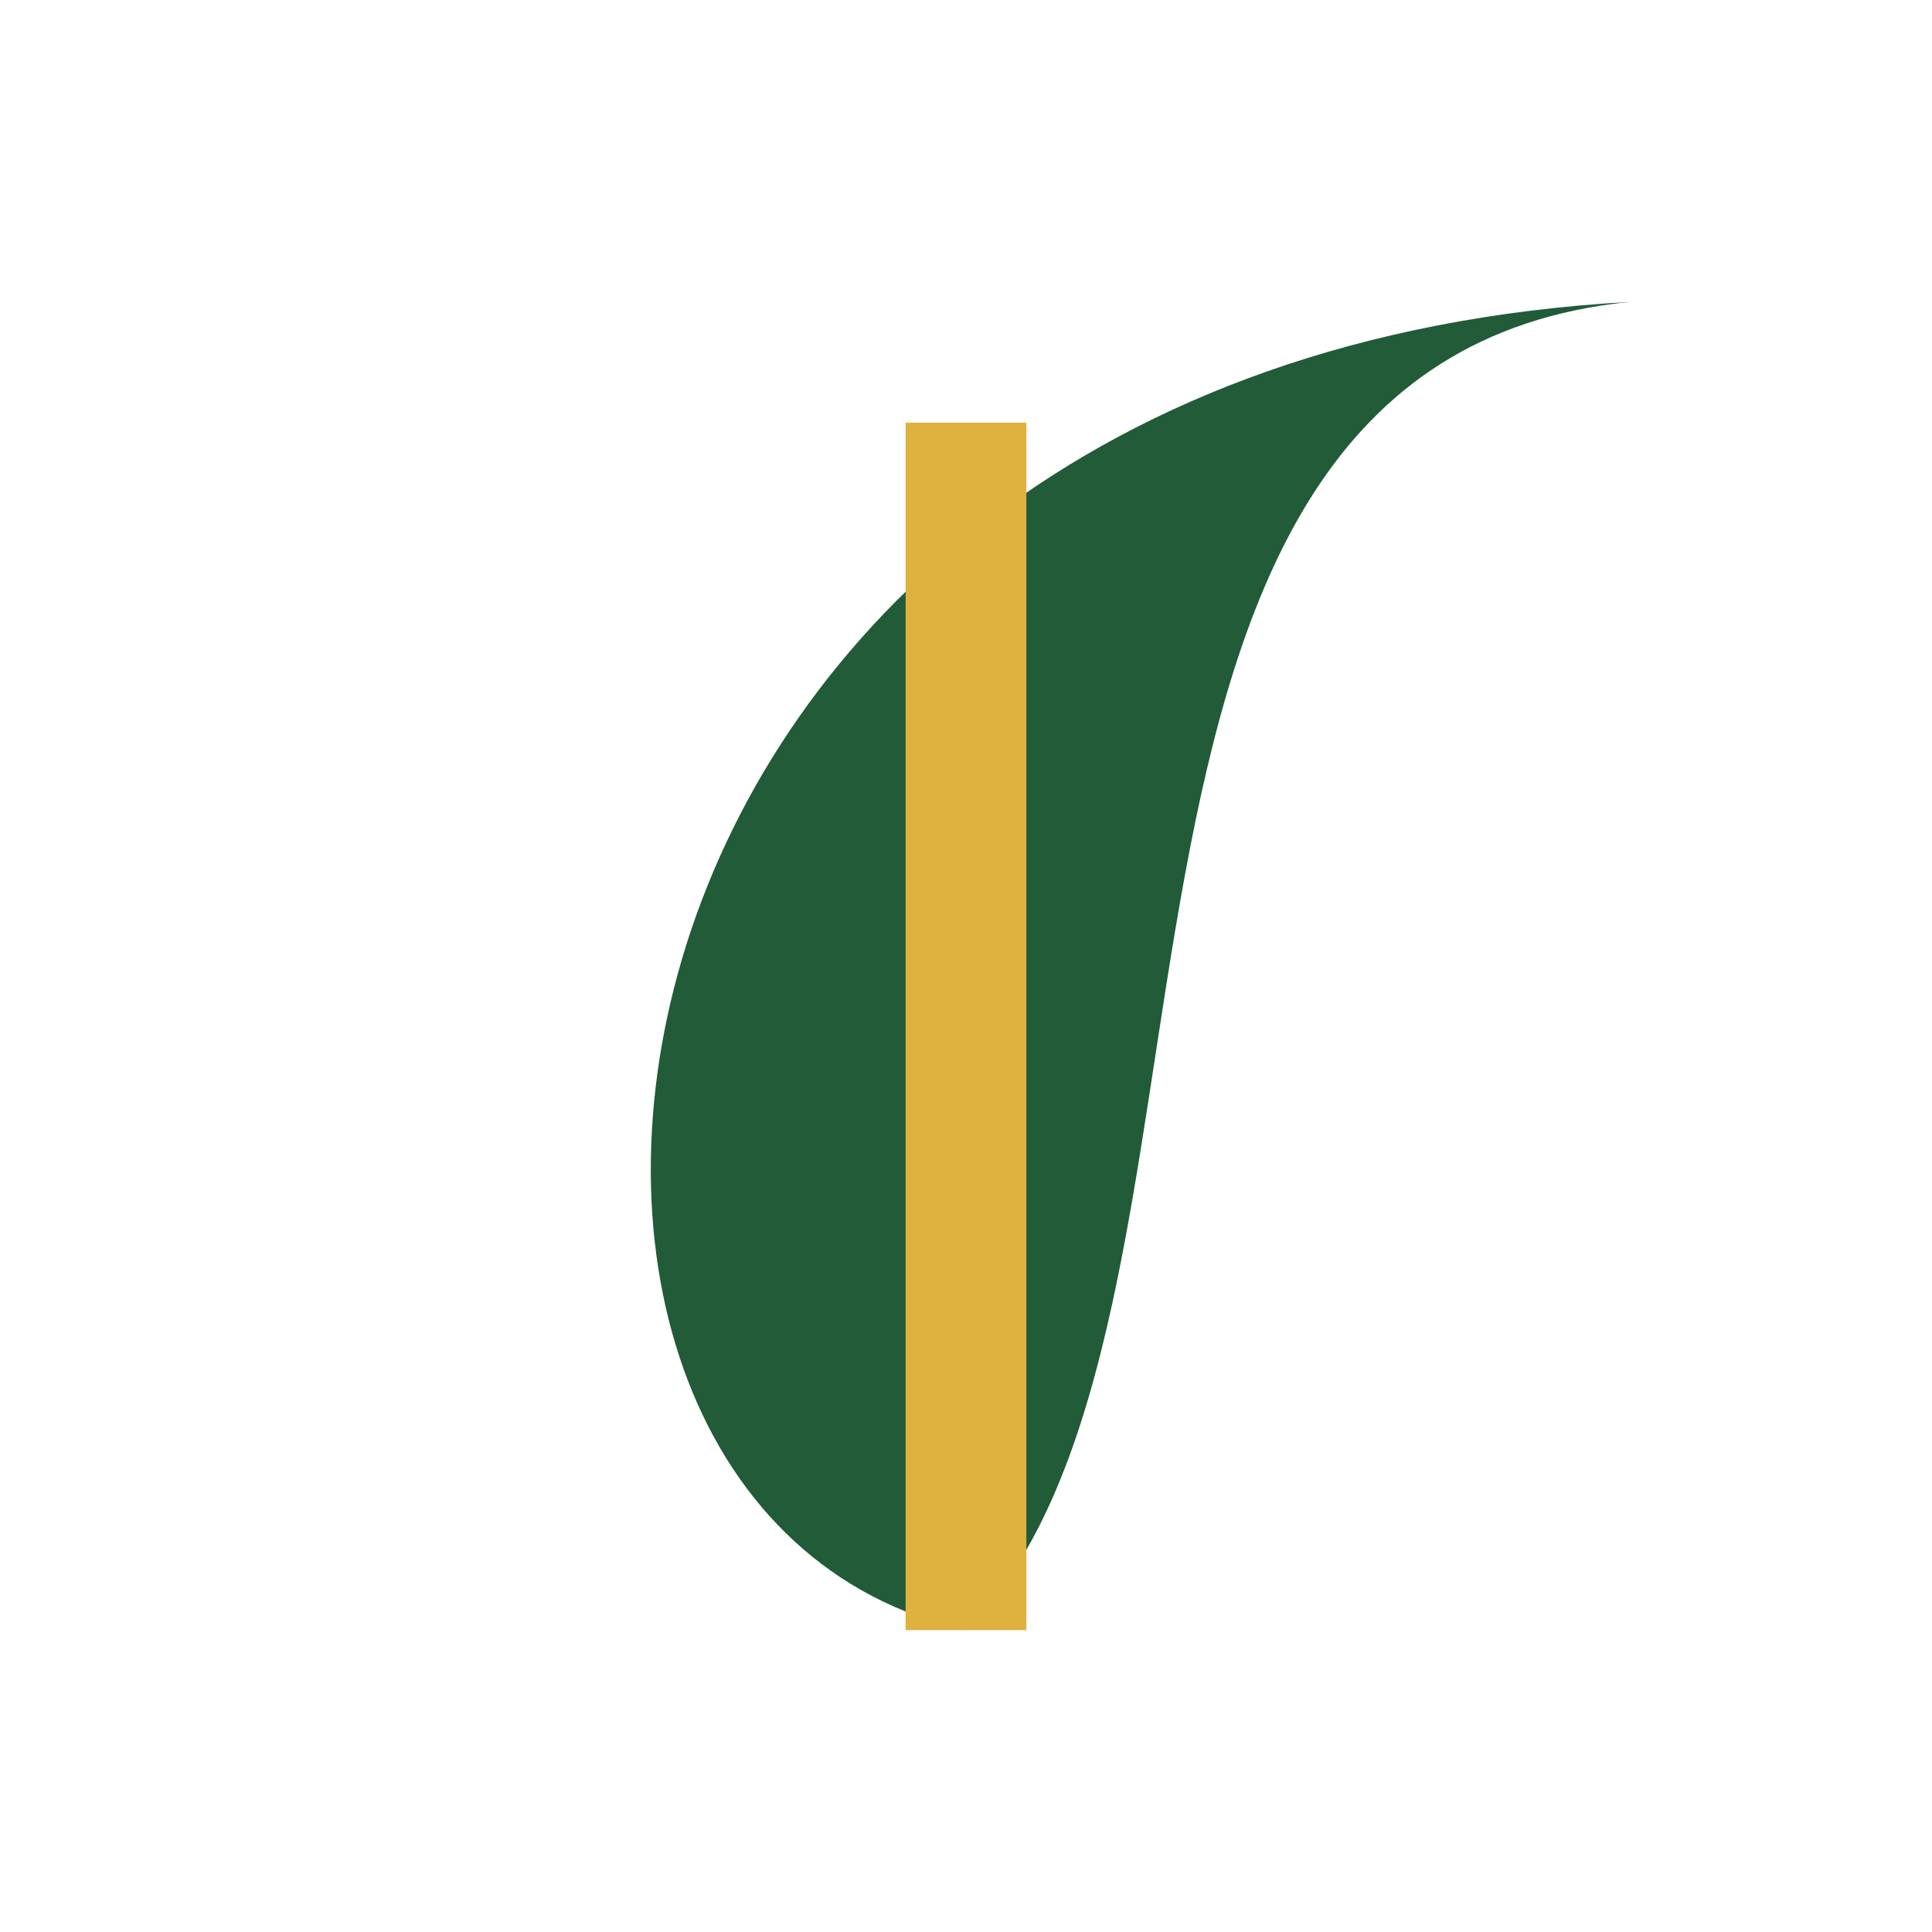
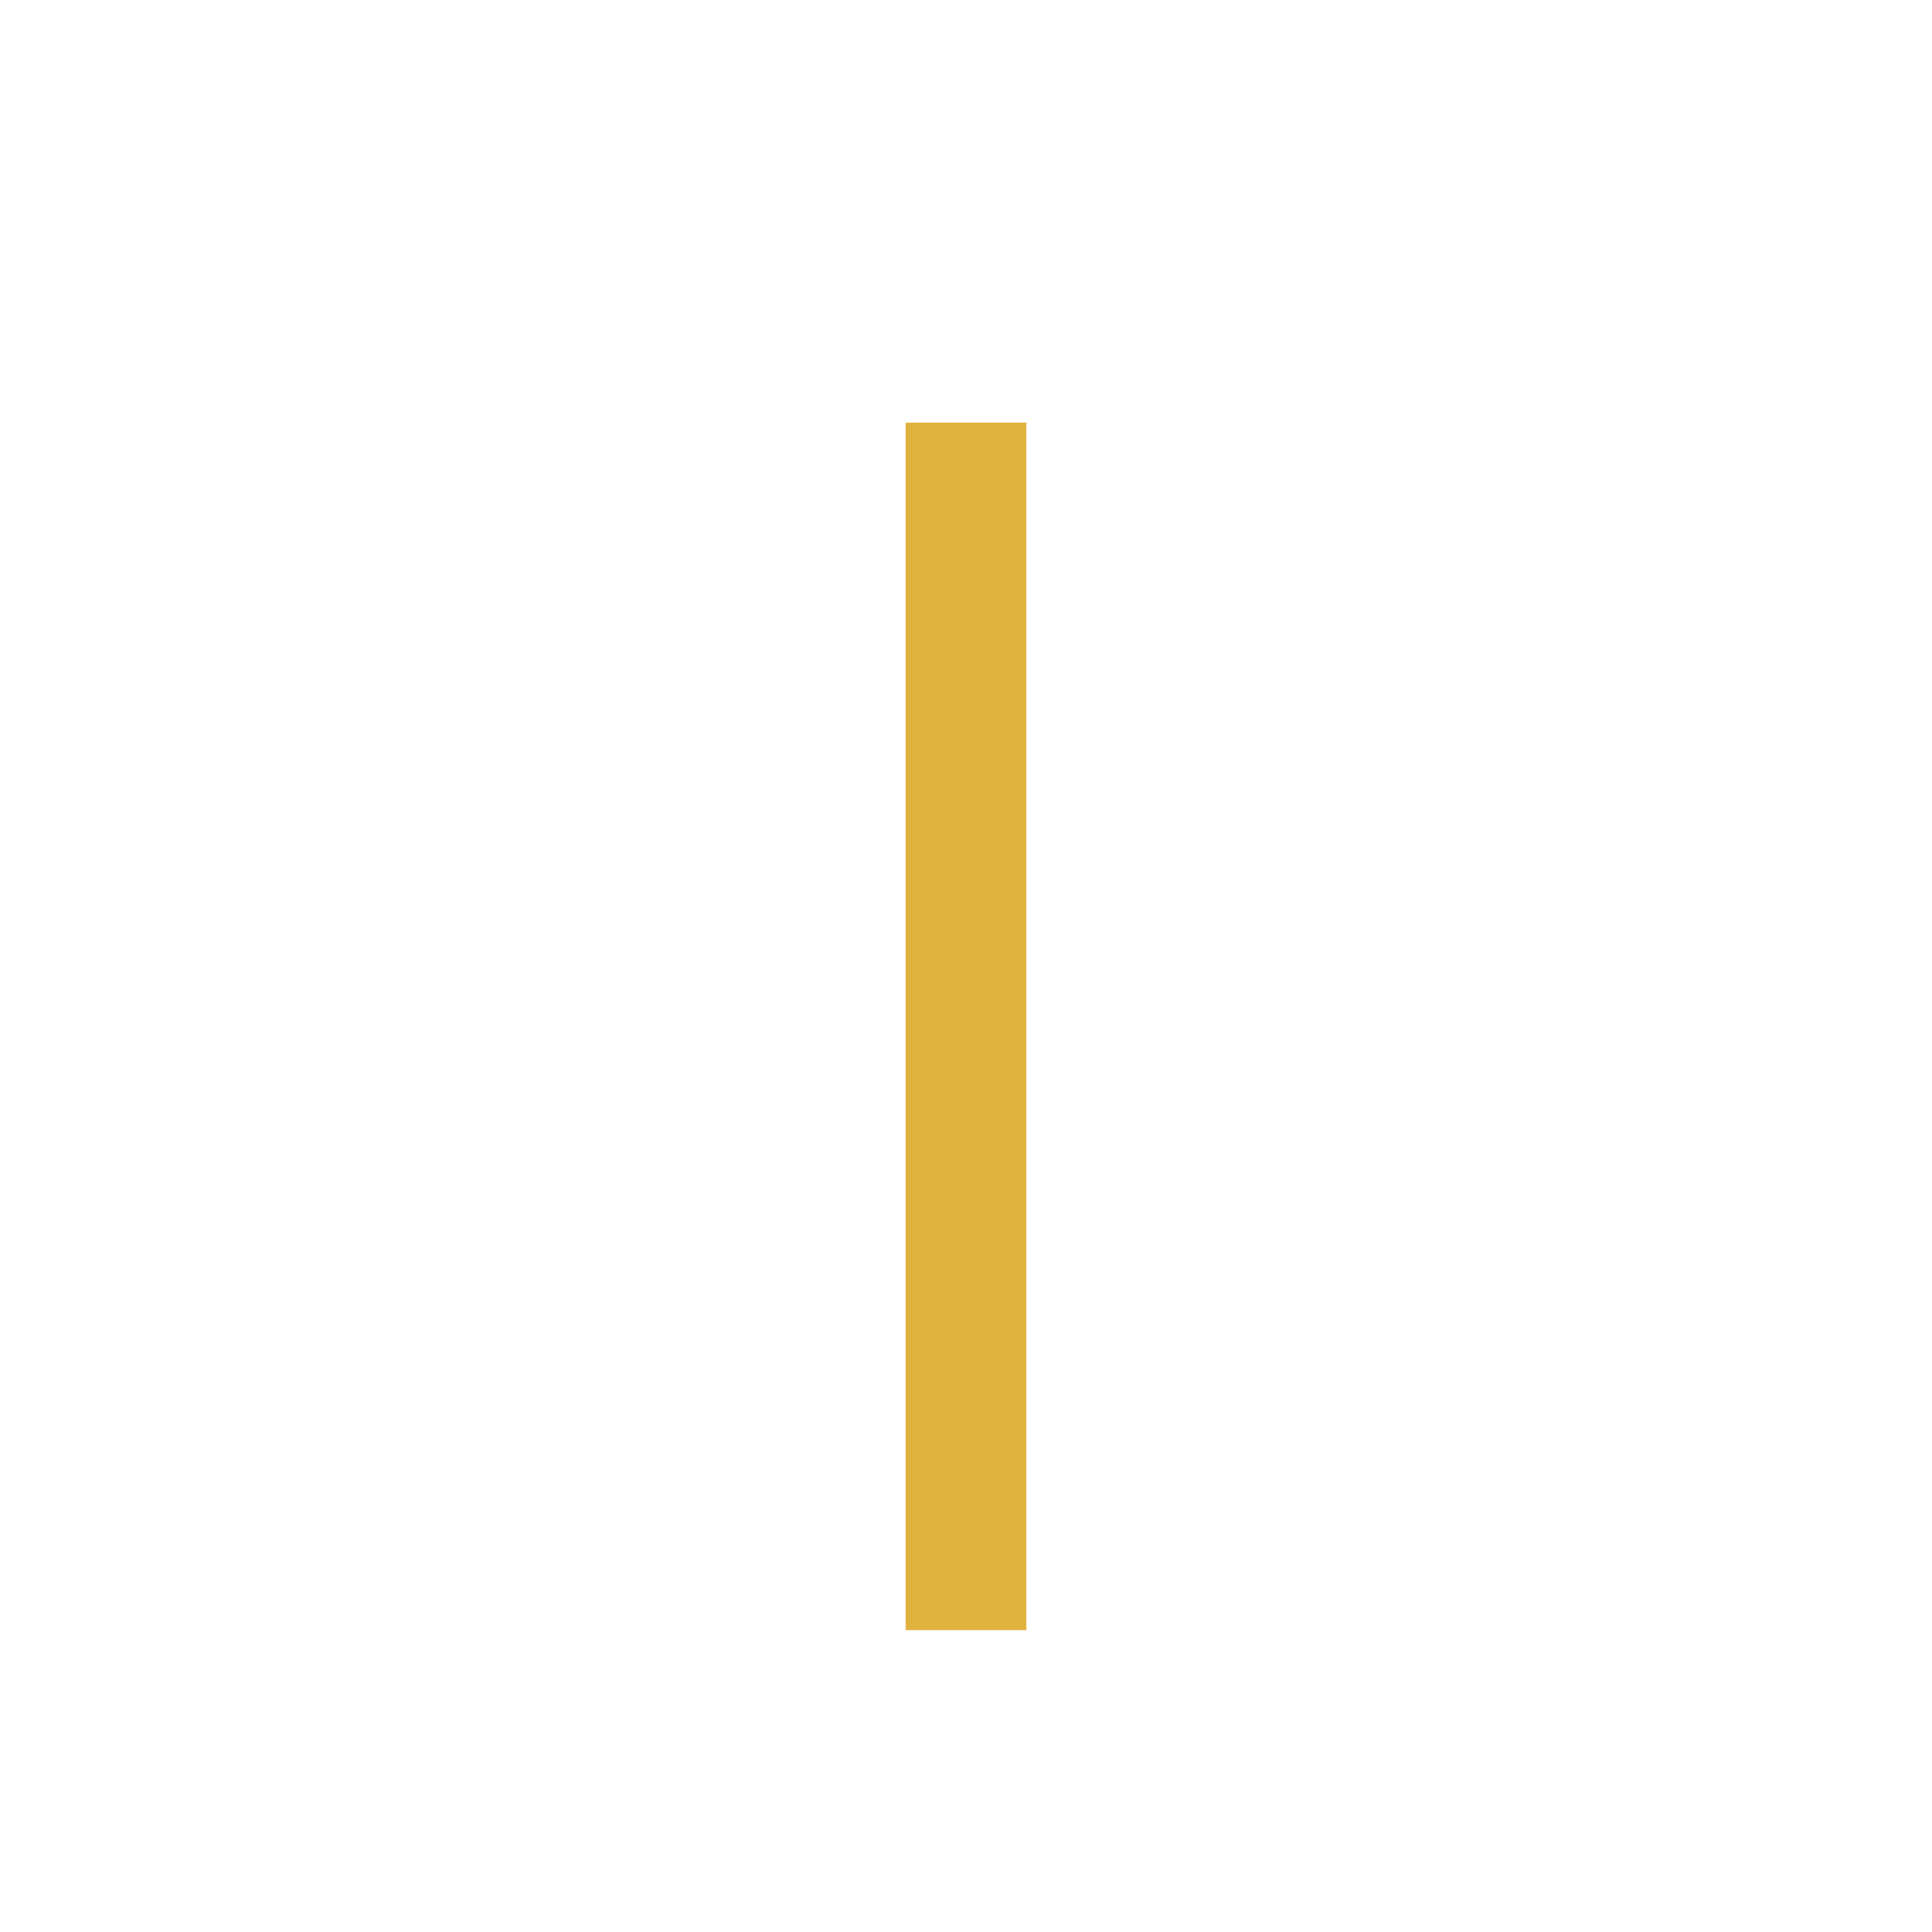
<svg xmlns="http://www.w3.org/2000/svg" width="32" height="32" viewBox="0 0 32 32">
-   <path d="M27 5C9 6 7 25 16 27c5-5 1-21 11-22z" fill="#215B38" />
  <path d="M16 27V7" stroke="#DFB13E" stroke-width="2" />
</svg>